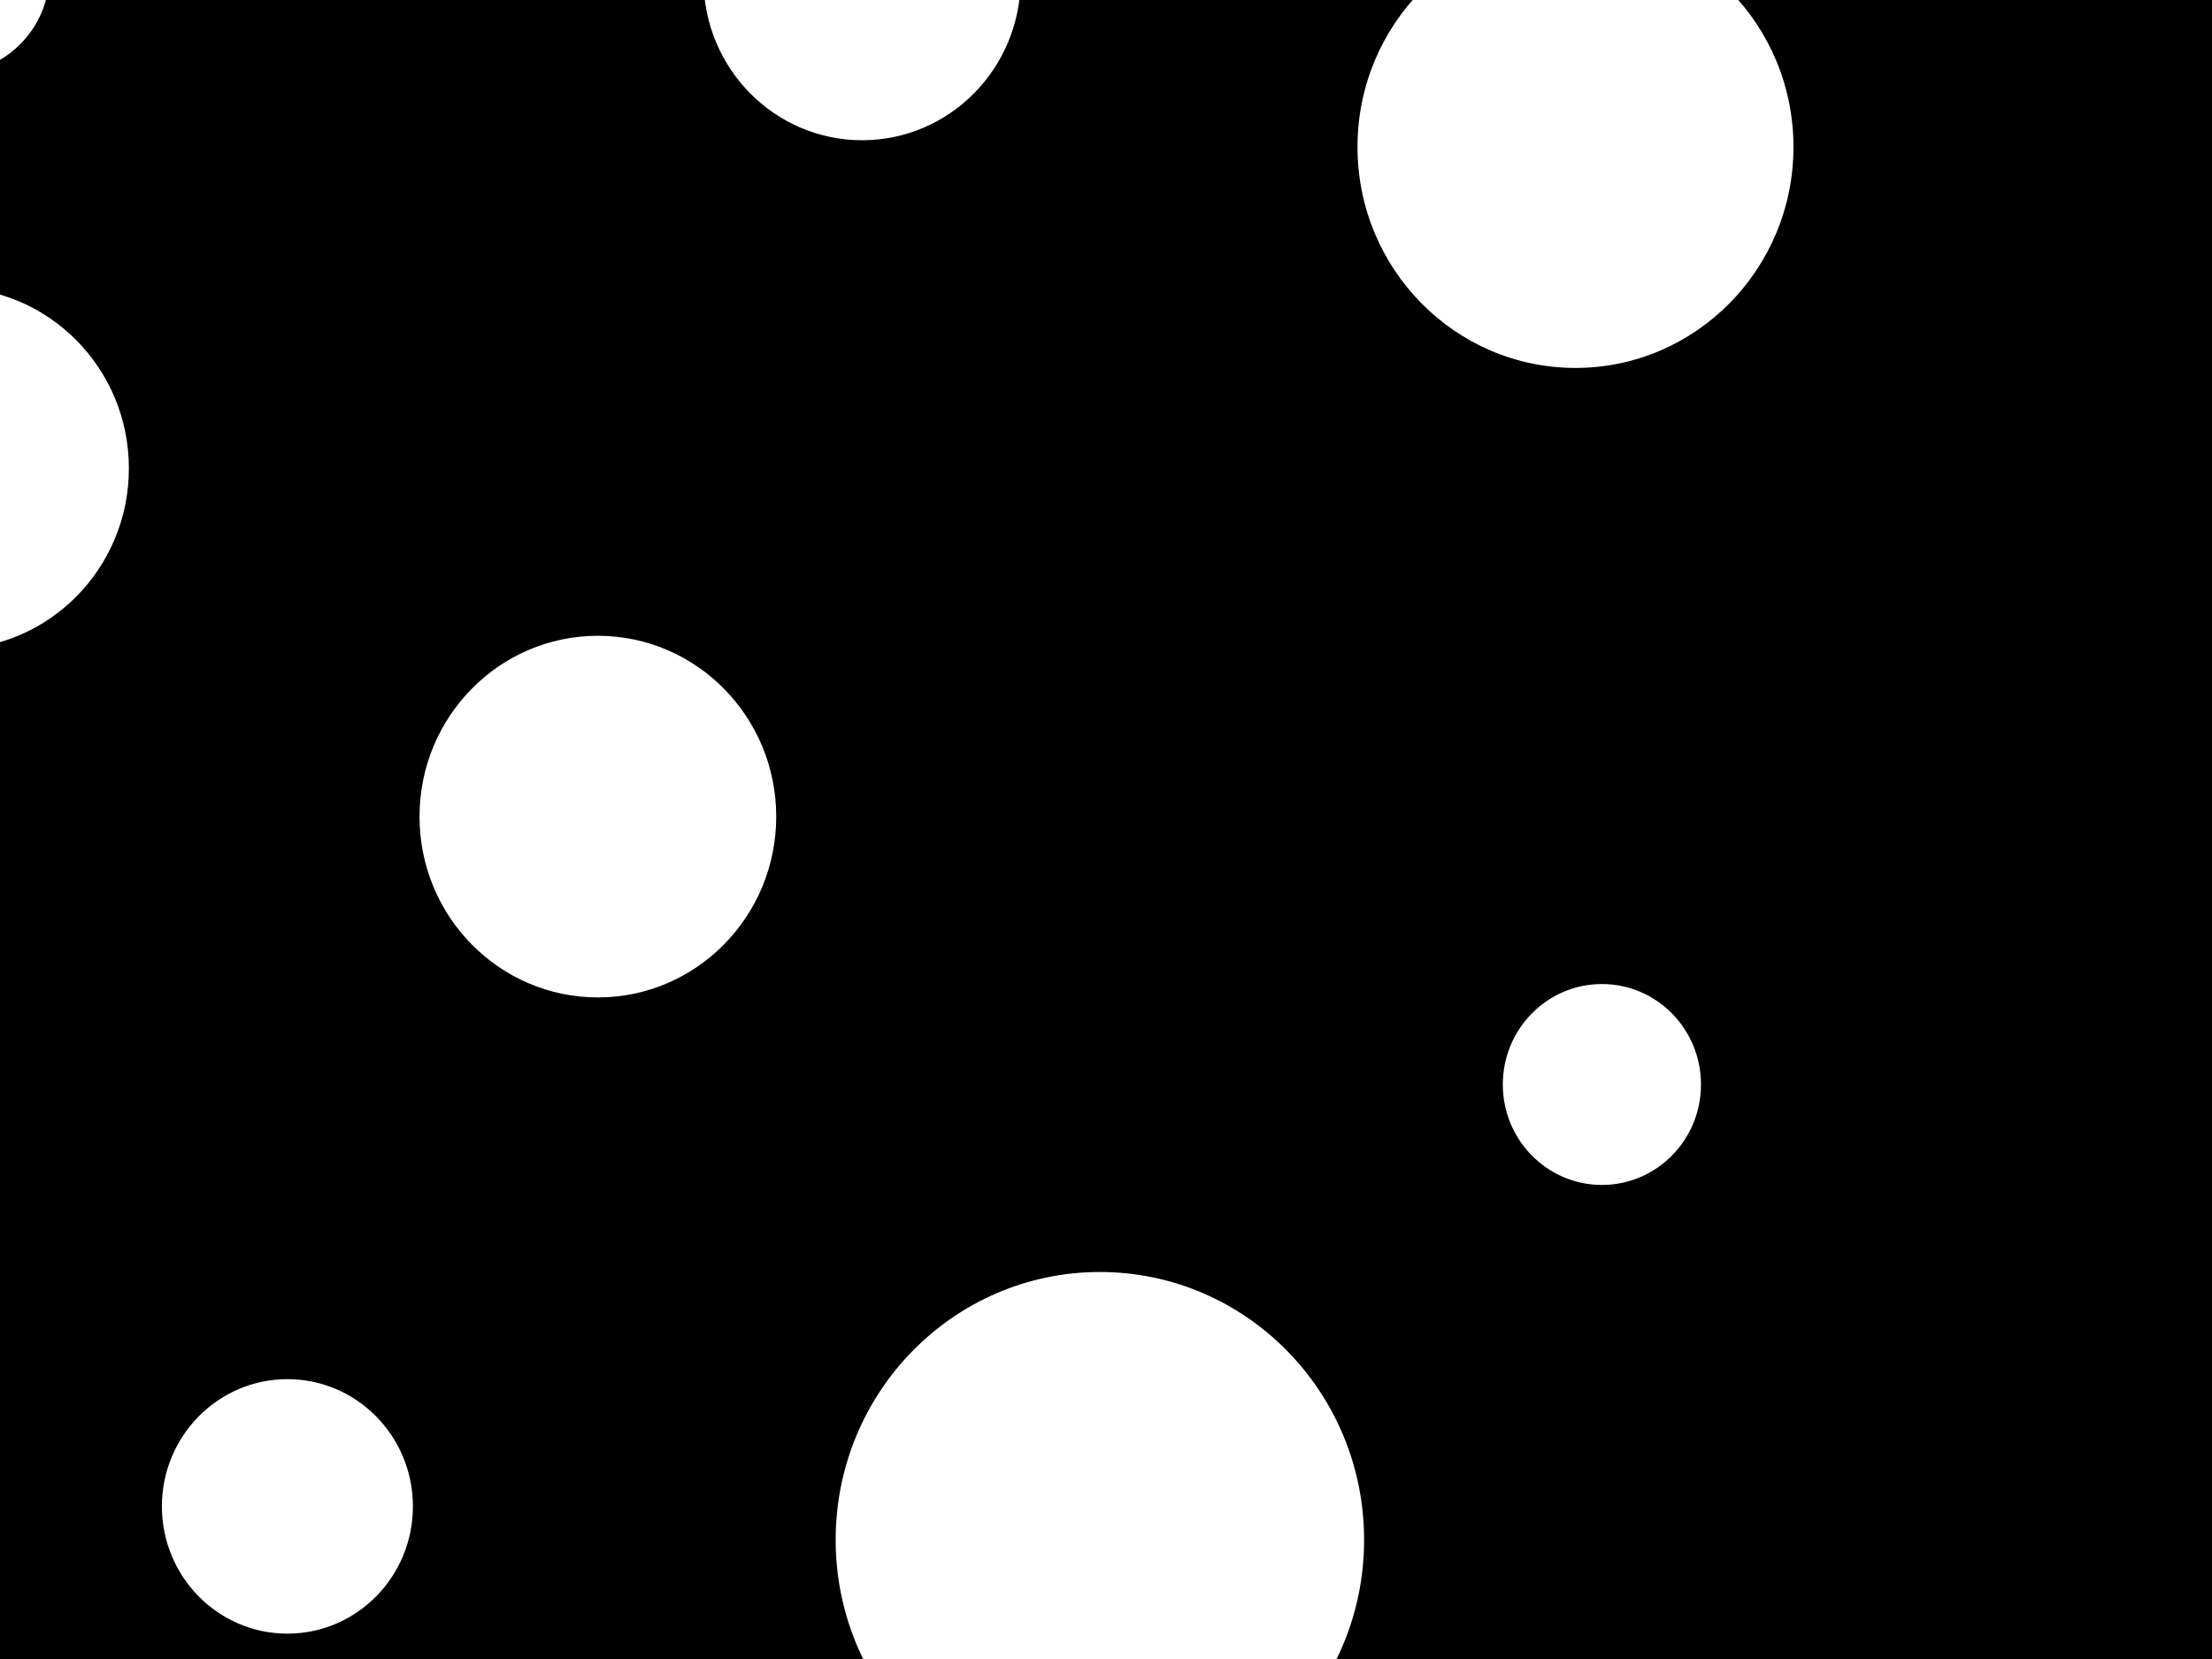
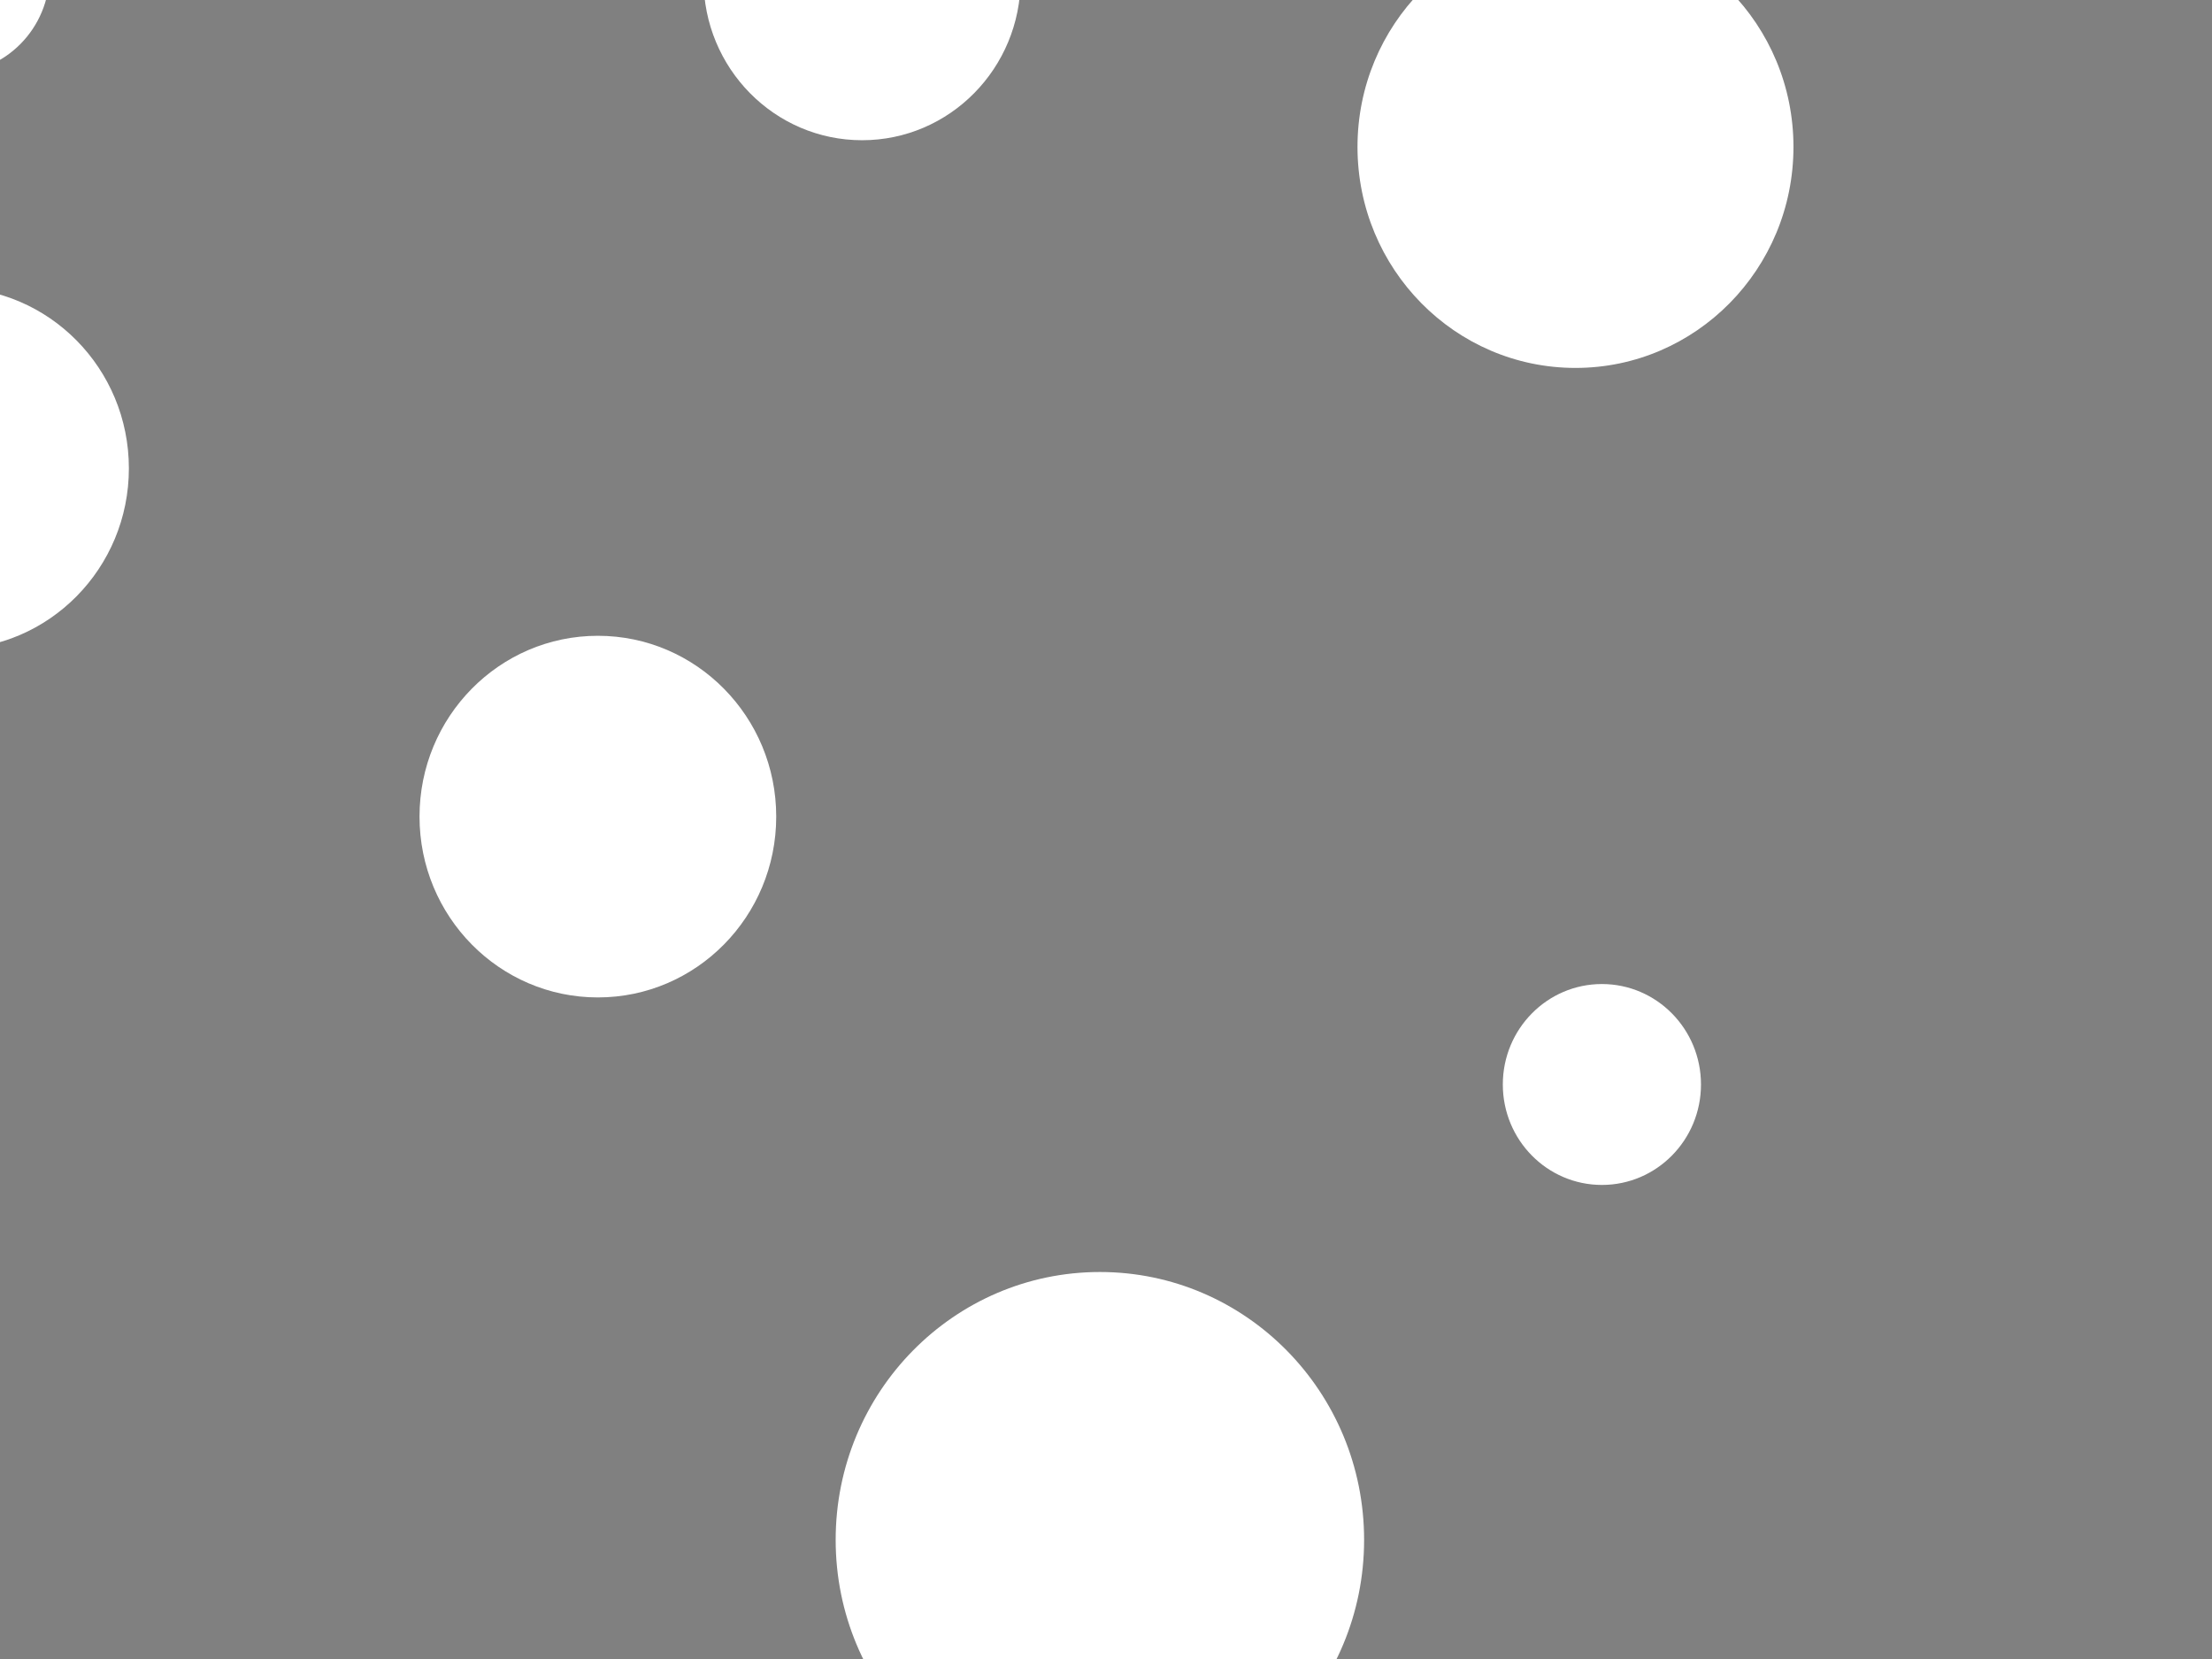
<svg xmlns="http://www.w3.org/2000/svg" width="640" height="480">
  <rect width="100%" height="100%" fill="#808080" stroke="none" />
  <title>red dot</title>
  <g>
    <title>Layer 1</title>
    <g id="svg_2">
-       <rect transform="matrix(0,1.065,-1.105,0,495.779,167.222) " id="svg_1" height="1085.569" width="880.333" y="-238.219" x="-337.942" stroke-width="5" fill="#000000" />
      <path id="path3784" d="m455.835,106.451c-34.832,0 -63.069,-28.628 -63.069,-63.941c0,-35.314 28.237,-63.941 63.069,-63.941c34.832,0 63.069,28.628 63.069,63.941c0,35.314 -28.237,63.941 -63.069,63.941z" stroke-dashoffset="3.6" stroke-miterlimit="4" stroke-linejoin="round" stroke-width="0.5" fill-rule="nonzero" fill="#ffffff" />
-       <path id="path3786" d="m83.156,472.661c-20.055,0 -36.312,-16.483 -36.312,-36.815c0,-20.332 16.258,-36.815 36.312,-36.815c20.055,0 36.312,16.483 36.312,36.815c0,20.332 -16.258,36.815 -36.312,36.815z" stroke-dashoffset="3.6" stroke-miterlimit="4" stroke-linejoin="round" stroke-width="0.5" fill-rule="nonzero" fill="#ffffff" />
      <path id="path3790" d="m-180.585,340.903c-34.832,0 -63.069,-28.628 -63.069,-63.941c0,-35.314 28.237,-63.941 63.069,-63.941c34.832,0 63.069,28.628 63.069,63.941c0,35.314 -28.237,63.941 -63.069,63.941z" stroke-dashoffset="3.6" stroke-miterlimit="4" stroke-linejoin="round" stroke-width="0.5" fill-rule="nonzero" fill="#ffffff" />
      <path id="path3792" d="m423.345,670.298c-26.388,0 -47.779,-21.688 -47.779,-48.441c0,-26.753 21.392,-48.44 47.779,-48.44c26.388,0 47.779,21.688 47.779,48.44c0,26.753 -21.392,48.441 -47.779,48.441z" stroke-dashoffset="3.6" stroke-miterlimit="4" stroke-linejoin="round" stroke-width="0.5" fill-rule="nonzero" fill="#ffffff" />
-       <path d="m759.089,276.905c-0.635,-0.016 -1.253,0 -1.892,0c-42.199,0 -76.506,34.782 -76.506,77.565c0,42.783 34.308,77.445 76.506,77.445c0.639,0 1.256,0.016 1.892,0l0,-155.01z" id="path3794" stroke-dashoffset="3.6" stroke-miterlimit="4" stroke-linejoin="round" stroke-width="0.5" fill-rule="nonzero" fill="#ffffff" />
-       <path d="m-366.593,354.47c0,-42.135 -33.179,-76.536 -74.496,-77.565l0,155.01c41.316,-1.03 74.496,-35.311 74.496,-77.445z" id="path3796" stroke-dashoffset="3.6" stroke-miterlimit="4" stroke-linejoin="round" stroke-width="0.5" fill-rule="nonzero" fill="#ffffff" />
      <path id="path3805" d="m-14.313,21.196c-15.833,0 -28.668,-13.013 -28.668,-29.064c0,-16.052 12.835,-29.064 28.668,-29.064c15.833,0 28.668,13.013 28.668,29.064c0,16.052 -12.835,29.064 -28.668,29.064z" stroke-dashoffset="3.6" stroke-miterlimit="4" stroke-linejoin="round" stroke-width="0.5" fill-rule="nonzero" fill="#ffffff" />
      <path d="m142.102,-191.994l-114.109,0c10.067,21.758 31.855,36.924 57.114,36.924c25.252,0 46.925,-15.176 56.995,-36.924z" id="path3807" stroke-dashoffset="3.6" stroke-miterlimit="4" stroke-linejoin="round" stroke-width="0.5" fill-rule="nonzero" fill="#ffffff" />
-       <path d="m148.133,716.782c0,-35.296 -28.212,-63.898 -63.026,-63.898c-34.814,0 -63.144,28.602 -63.144,63.898c0,9.687 2.222,18.863 6.031,27.094l114.109,0c3.813,-8.235 6.031,-17.399 6.031,-27.094z" id="rect3811" stroke-dashoffset="3.6" stroke-miterlimit="4" stroke-linejoin="round" stroke-width="0.5" fill-rule="nonzero" fill="#ffffff" />
      <path id="path3820" d="m715.755,193.644c-20.055,0 -36.312,-16.483 -36.312,-36.815c0,-20.332 16.258,-36.815 36.312,-36.815c20.055,0 36.312,16.482 36.312,36.815c0,20.332 -16.258,36.815 -36.312,36.815z" stroke-dashoffset="3.6" stroke-miterlimit="4" stroke-linejoin="round" stroke-width="0.5" fill-rule="nonzero" fill="#ffffff" />
      <path id="path3822" d="m318.231,523.039c-42.22,0 -76.447,-34.7 -76.447,-77.505c0,-42.805 34.226,-77.505 76.447,-77.505c42.22,0 76.447,34.7 76.447,77.505c0,42.805 -34.226,77.505 -76.447,77.505z" stroke-dashoffset="3.6" stroke-miterlimit="4" stroke-linejoin="round" stroke-width="0.5" fill-rule="nonzero" fill="#ffffff" />
      <path id="path3824" d="m-365.969,705.175c-15.833,0 -28.668,-13.013 -28.668,-29.064c0,-16.052 12.835,-29.064 28.668,-29.064c15.833,0 28.668,13.013 28.668,29.064c0,16.052 -12.835,29.064 -28.668,29.064z" stroke-dashoffset="3.6" stroke-miterlimit="4" stroke-linejoin="round" stroke-width="0.5" fill-rule="nonzero" fill="#ffffff" />
      <path id="path3826" d="m-293.345,52.198c-42.22,0 -76.447,-34.7 -76.447,-77.505c0,-42.805 34.227,-77.505 76.447,-77.505c42.22,0 76.447,34.7 76.447,77.505c0,42.805 -34.226,77.505 -76.447,77.505z" stroke-dashoffset="3.6" stroke-miterlimit="4" stroke-linejoin="round" stroke-width="0.5" fill-rule="nonzero" fill="#ffffff" />
      <path id="path3828" d="m463.48,342.84c-15.833,0 -28.668,-13.013 -28.668,-29.064c0,-16.052 12.835,-29.064 28.668,-29.064c15.833,0 28.668,13.013 28.668,29.064c0,16.052 -12.835,29.064 -28.668,29.064z" stroke-dashoffset="3.6" stroke-miterlimit="4" stroke-linejoin="round" stroke-width="0.5" fill-rule="nonzero" fill="#ffffff" />
      <path id="path3830" d="m-150.007,656.735c-28.499,0 -51.602,-23.423 -51.602,-52.316c0,-28.893 23.103,-52.316 51.602,-52.316c28.499,0 51.602,23.423 51.602,52.316c0,28.893 -23.103,52.316 -51.602,52.316z" stroke-dashoffset="3.6" stroke-miterlimit="4" stroke-linejoin="round" stroke-width="0.5" fill-rule="nonzero" fill="#ffffff" />
      <path id="path3832" d="m249.428,40.572c-25.332,0 -45.868,-20.82 -45.868,-46.503c0,-25.683 20.536,-46.503 45.868,-46.503c25.332,0 45.868,20.82 45.868,46.503c0,25.683 -20.536,46.503 -45.868,46.503z" stroke-dashoffset="3.6" stroke-miterlimit="4" stroke-linejoin="round" stroke-width="0.5" fill-rule="nonzero" fill="#ffffff" />
      <path id="path3834" d="m666.064,627.67c-25.332,0 -45.868,-20.82 -45.868,-46.503c0,-25.683 20.536,-46.503 45.868,-46.503c25.332,0 45.868,20.82 45.868,46.503c0,25.683 -20.536,46.503 -45.868,46.503z" stroke-dashoffset="3.6" stroke-miterlimit="4" stroke-linejoin="round" stroke-width="0.5" fill-rule="nonzero" fill="#ffffff" />
      <path id="path3836" d="m-14.313,187.831c-28.499,0 -51.602,-23.423 -51.602,-52.316c0,-28.893 23.103,-52.316 51.602,-52.316c28.499,0 51.602,23.423 51.602,52.316c0,28.893 -23.103,52.316 -51.602,52.316z" stroke-dashoffset="3.6" stroke-miterlimit="4" stroke-linejoin="round" stroke-width="0.5" fill-rule="nonzero" fill="#ffffff" />
      <path id="path3838" d="m583.884,-89.249c-25.332,0 -45.868,-20.82 -45.868,-46.503c0,-25.683 20.536,-46.503 45.868,-46.503c25.332,0 45.868,20.82 45.868,46.503c0,25.683 -20.536,46.503 -45.868,46.503z" stroke-dashoffset="3.6" stroke-miterlimit="4" stroke-linejoin="round" stroke-width="0.5" fill-rule="nonzero" fill="#ffffff" />
      <path id="path3840" d="m172.982,288.587c-28.499,0 -51.602,-23.423 -51.602,-52.316c0,-28.893 23.103,-52.316 51.602,-52.316c28.499,0 51.602,23.423 51.602,52.316c0,28.893 -23.103,52.316 -51.602,52.316z" stroke-dashoffset="3.6" stroke-miterlimit="4" stroke-linejoin="round" stroke-width="0.5" fill-rule="nonzero" fill="#ffffff" />
    </g>
  </g>
</svg>